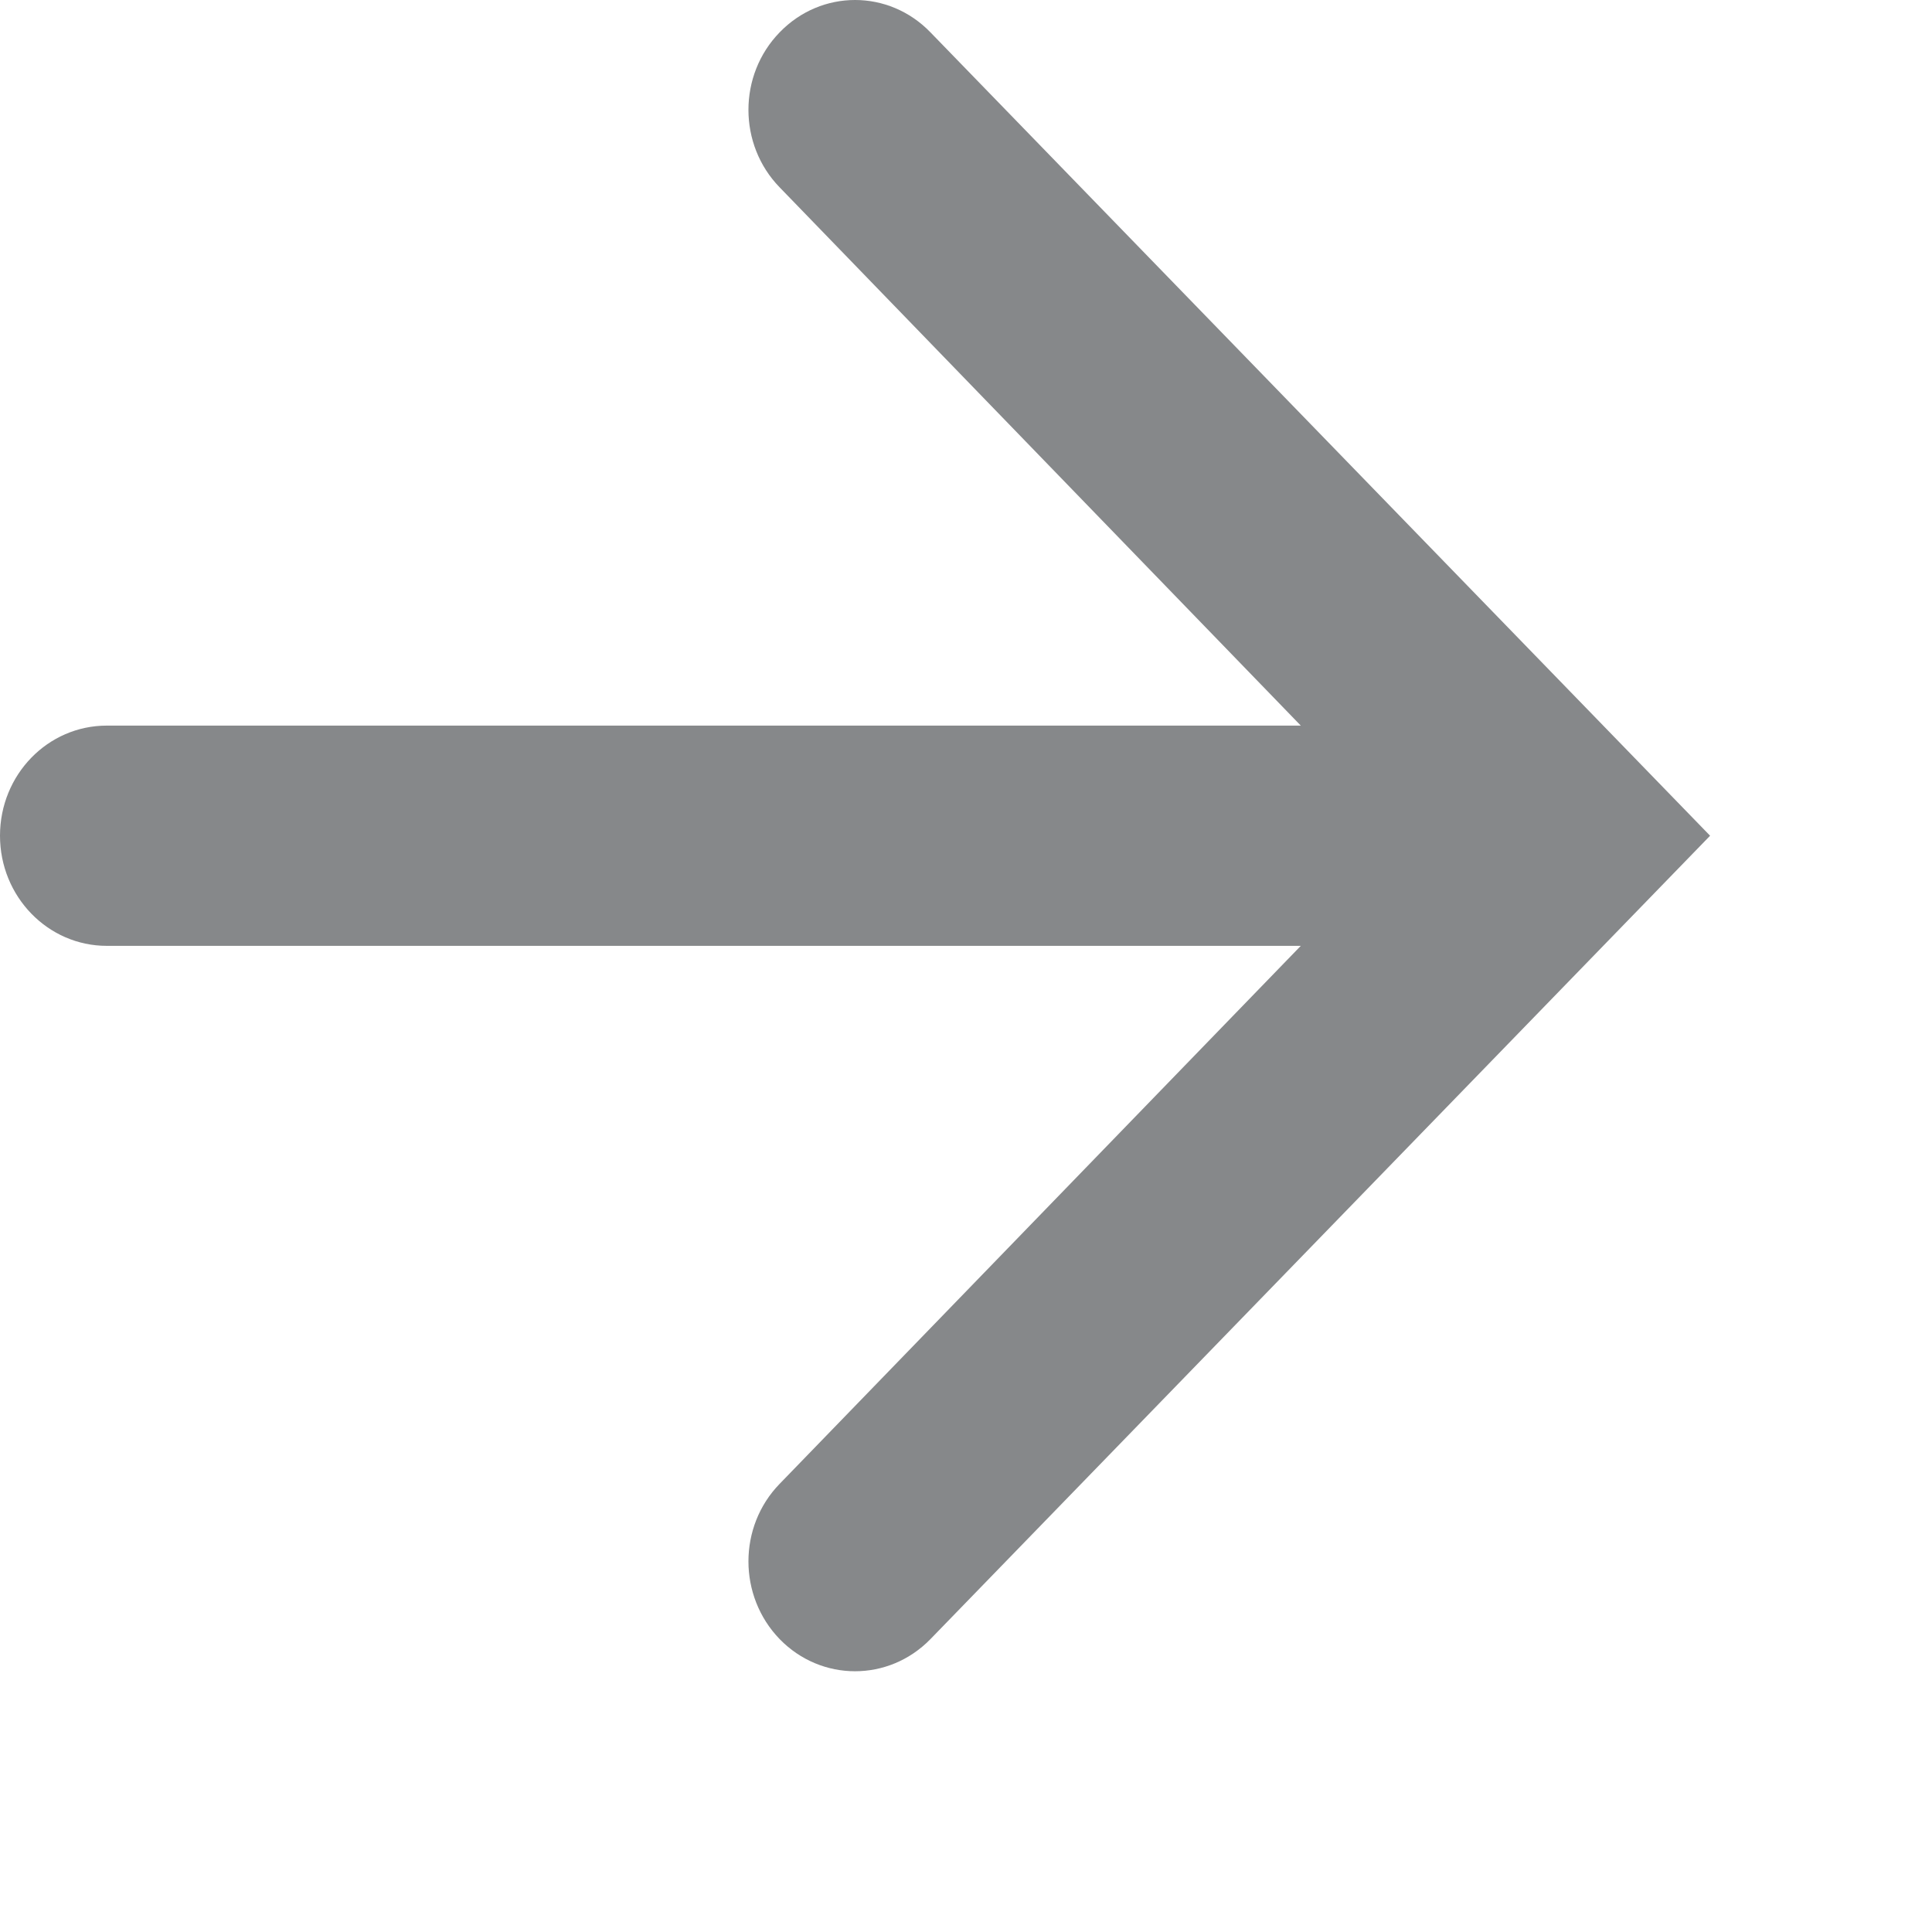
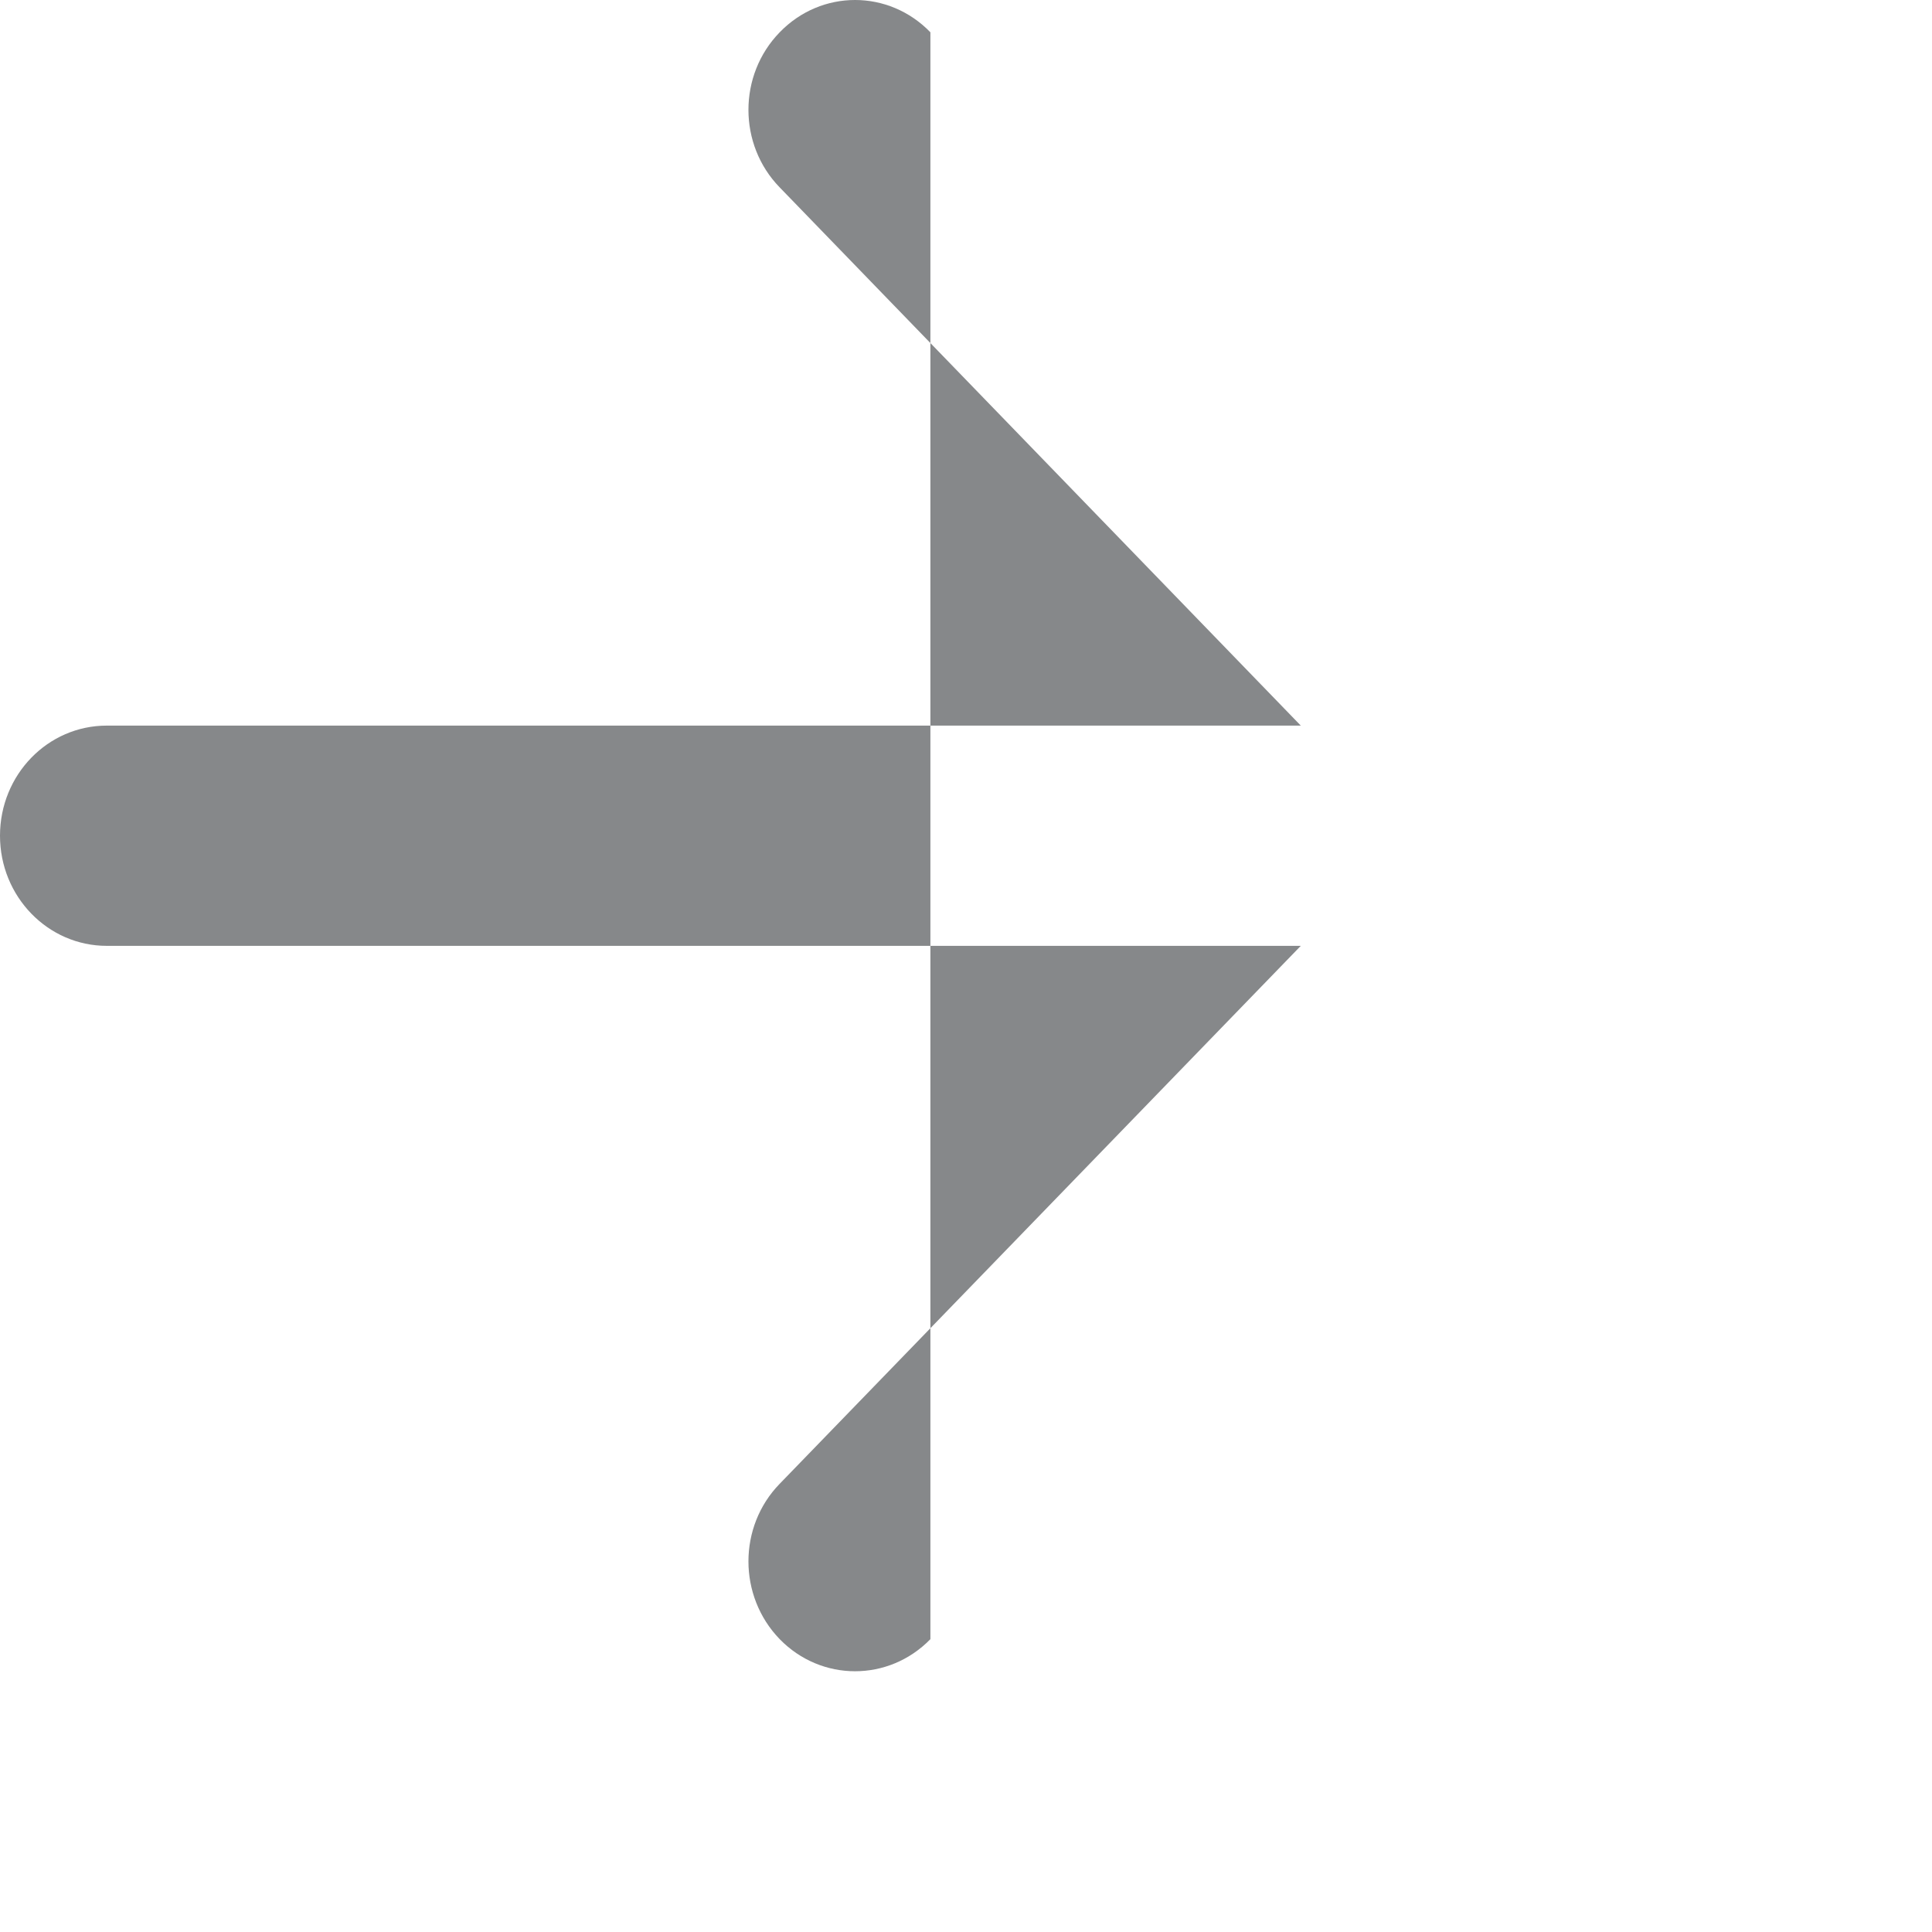
<svg xmlns="http://www.w3.org/2000/svg" fill="none" height="100%" overflow="visible" preserveAspectRatio="none" style="display: block;" viewBox="0 0 7 7" width="100%">
-   <path d="M3.371 0.117C3.22 -0.039 2.976 -0.039 2.825 0.117C2.674 0.272 2.674 0.524 2.825 0.679L4.713 2.629H0.387C0.173 2.629 0 2.807 0 3.028C0 3.248 0.173 3.427 0.387 3.427H4.713L2.825 5.376C2.674 5.531 2.674 5.783 2.825 5.939C2.976 6.094 3.22 6.094 3.371 5.939L6.196 3.028L3.371 0.117Z" fill="#86888A" id="Vector" />
+   <path d="M3.371 0.117C3.22 -0.039 2.976 -0.039 2.825 0.117C2.674 0.272 2.674 0.524 2.825 0.679L4.713 2.629H0.387C0.173 2.629 0 2.807 0 3.028C0 3.248 0.173 3.427 0.387 3.427H4.713L2.825 5.376C2.674 5.531 2.674 5.783 2.825 5.939C2.976 6.094 3.22 6.094 3.371 5.939L3.371 0.117Z" fill="#86888A" id="Vector" />
</svg>